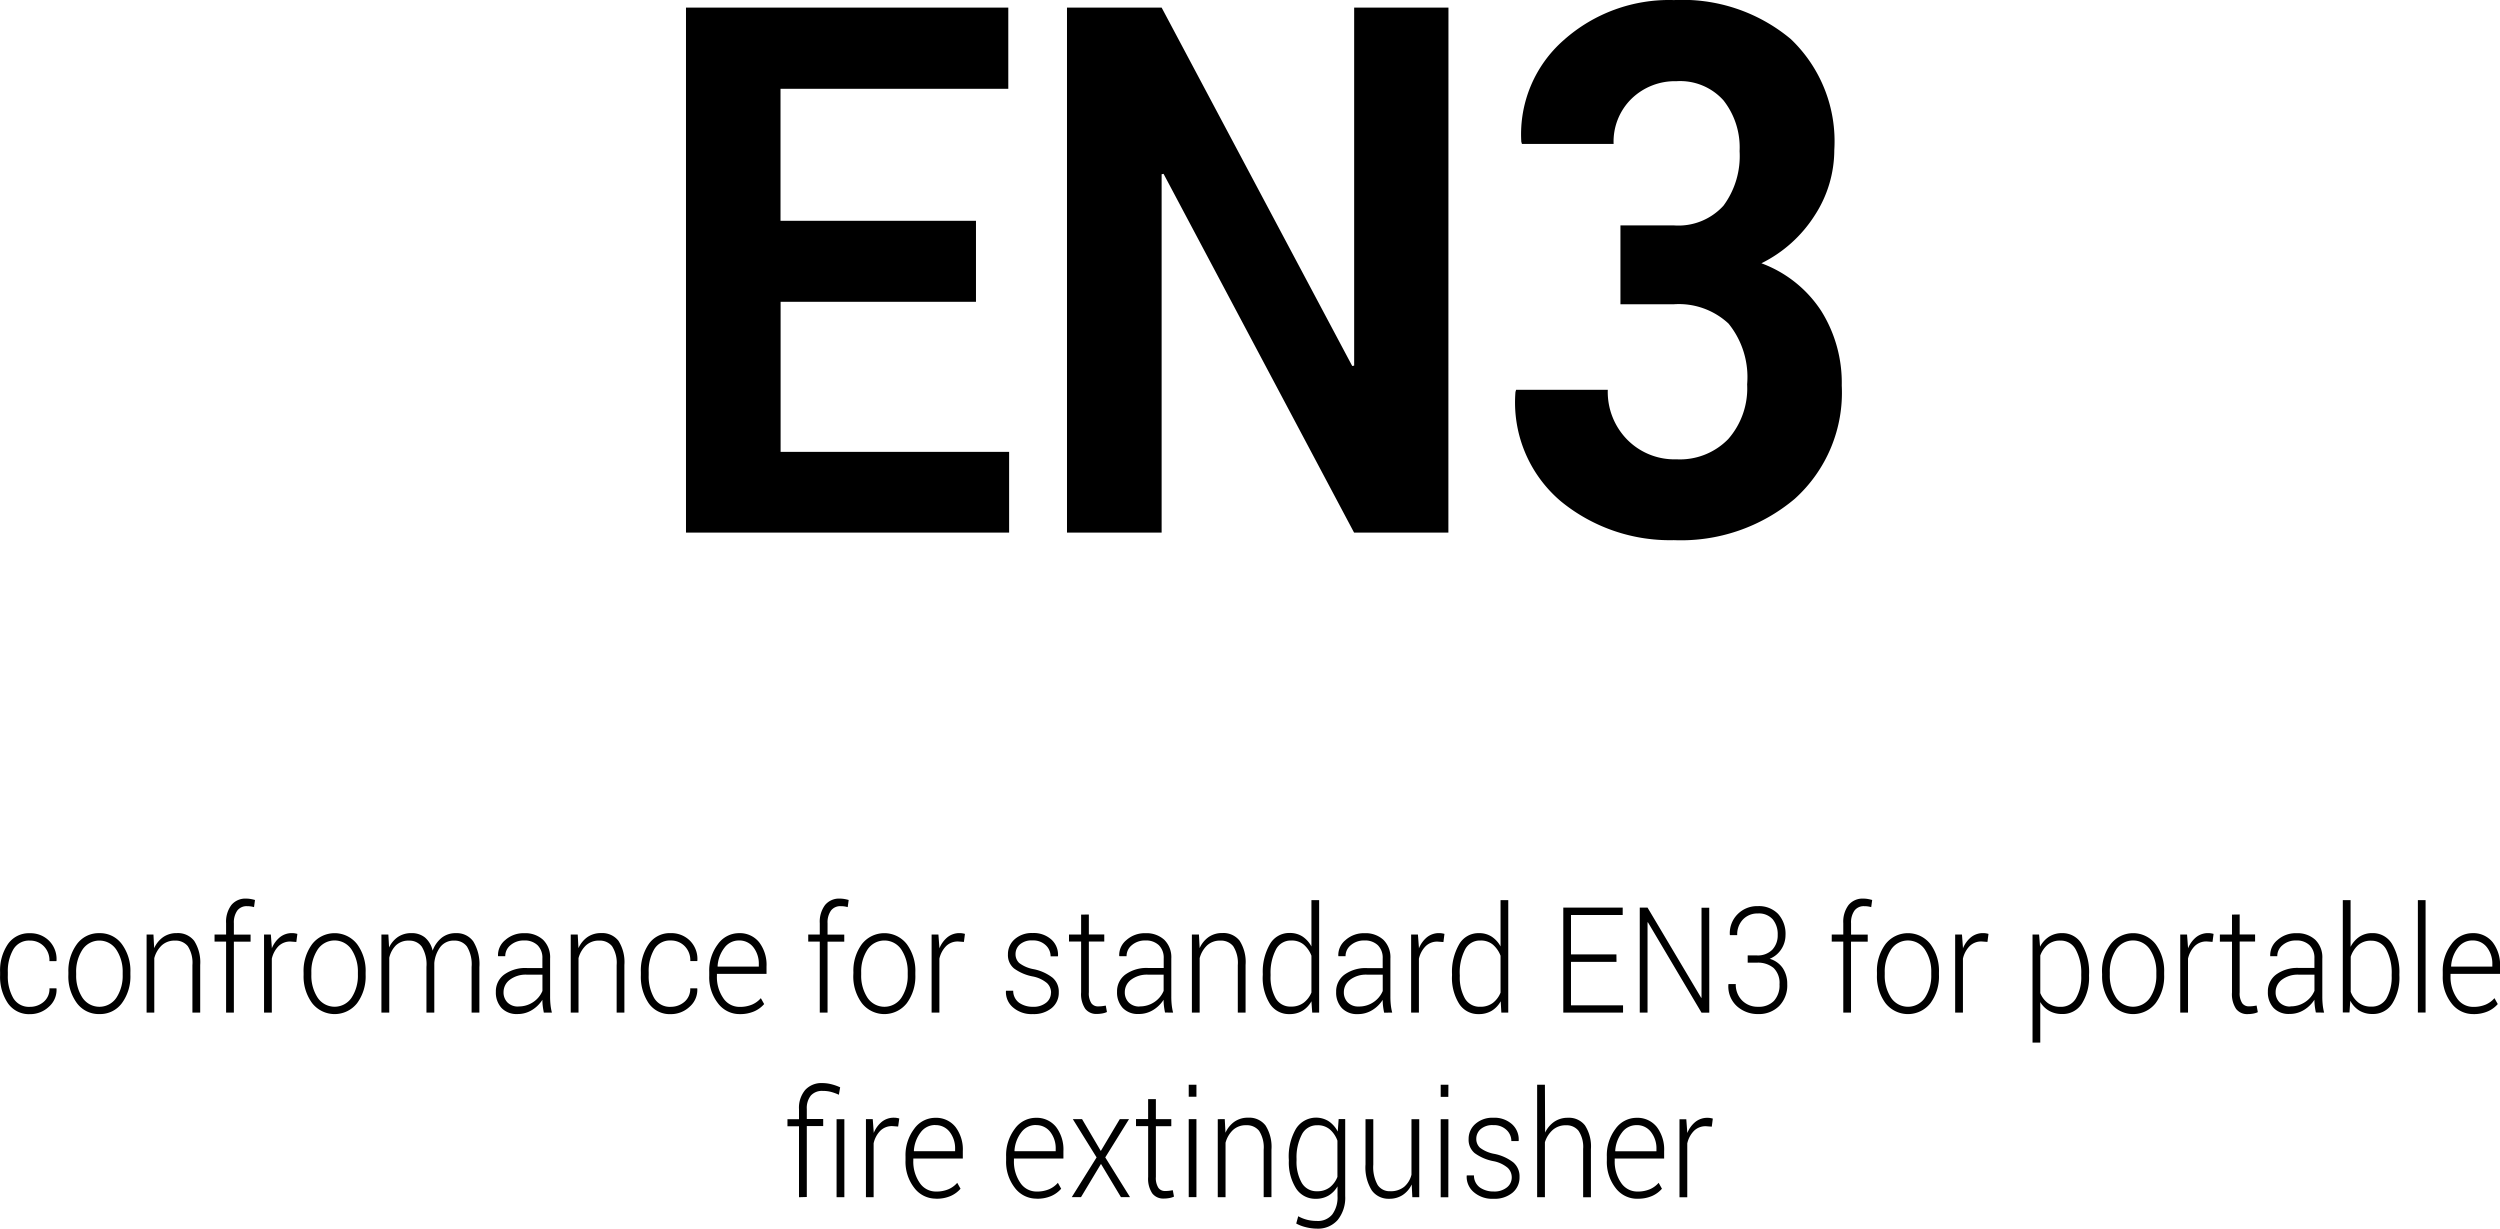
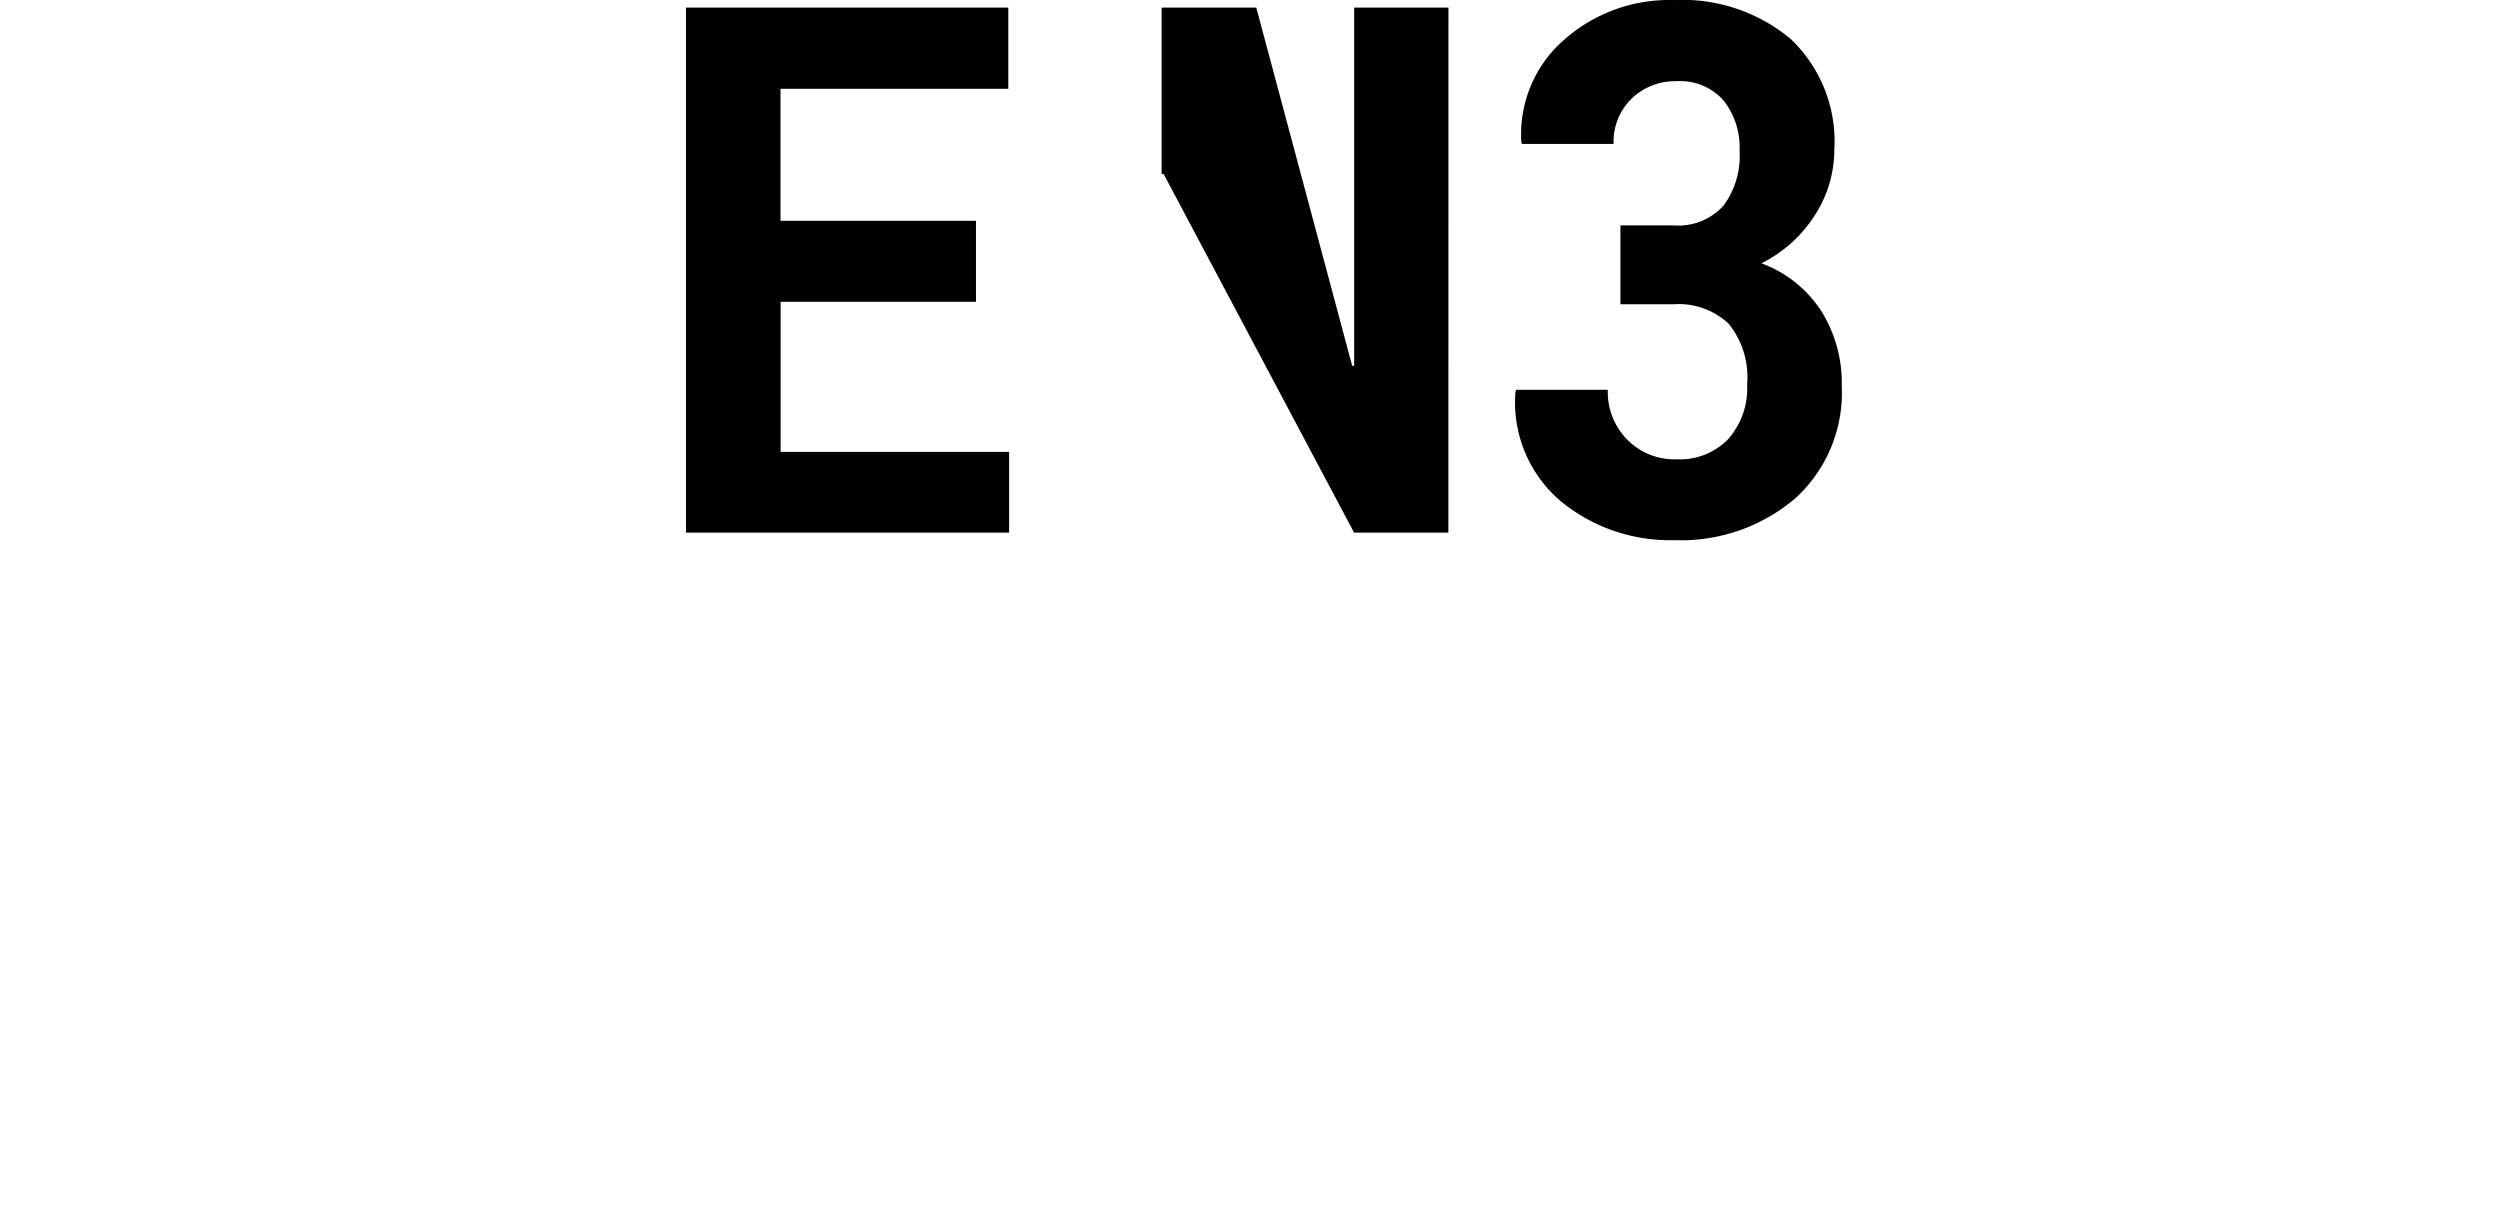
<svg xmlns="http://www.w3.org/2000/svg" width="108.307" height="53.232" viewBox="0 0 108.307 53.232">
  <g transform="translate(-132.231 -7.32)">
-     <path d="M2.483,6.514a.9.9,0,0,0,.59-.212.726.726,0,0,0,.255-.59h.3l.006.019a.97.97,0,0,1-.337.784,1.177,1.177,0,0,1-.811.316,1.109,1.109,0,0,1-.959-.473,2.044,2.044,0,0,1-.338-1.217V5.008A2.033,2.033,0,0,1,1.525,3.8a1.106,1.106,0,0,1,.955-.475,1.138,1.138,0,0,1,.832.328,1.122,1.122,0,0,1,.321.862l-.006.019h-.3a.869.869,0,0,0-.246-.648.825.825,0,0,0-.6-.242.785.785,0,0,0-.723.389,1.871,1.871,0,0,0-.234.979v.131a1.891,1.891,0,0,0,.233.987A.788.788,0,0,0,2.483,6.514Zm1.665-1.49A1.951,1.951,0,0,1,4.515,3.8a1.169,1.169,0,0,1,.974-.478,1.172,1.172,0,0,1,.977.478,1.951,1.951,0,0,1,.368,1.225v.1a1.955,1.955,0,0,1-.366,1.226,1.166,1.166,0,0,1-.973.476,1.176,1.176,0,0,1-.98-.476,1.949,1.949,0,0,1-.368-1.226Zm.337.1a1.74,1.74,0,0,0,.267.987.885.885,0,0,0,1.481,0A1.733,1.733,0,0,0,6.5,5.127v-.1a1.725,1.725,0,0,0-.27-.981.88.88,0,0,0-1.479,0,1.738,1.738,0,0,0-.267.981ZM7.833,3.383l.031.59a1.167,1.167,0,0,1,.394-.483,1.015,1.015,0,0,1,.588-.17.891.891,0,0,1,.752.336A1.72,1.72,0,0,1,9.858,4.7V6.764H9.521V4.708a1.325,1.325,0,0,0-.2-.822.673.673,0,0,0-.554-.241.813.813,0,0,0-.577.208,1.175,1.175,0,0,0-.321.551V6.764H7.536V3.383Zm3.147,3.38V3.689h-.5V3.383h.5V2.89a1.208,1.208,0,0,1,.229-.787.784.784,0,0,1,.641-.278,1.163,1.163,0,0,1,.188.016,1.705,1.705,0,0,1,.194.044l-.042.309a1.186,1.186,0,0,0-.139-.03,1.12,1.12,0,0,0-.167-.011.5.5,0,0,0-.421.194.887.887,0,0,0-.146.544v.494h.724v.306h-.724V6.764Zm3.043-3.059-.25-.019a.715.715,0,0,0-.521.2,1.123,1.123,0,0,0-.291.545V6.764h-.337V3.383h.295l.042.562v.037a1.2,1.2,0,0,1,.354-.487.826.826,0,0,1,.528-.175.7.7,0,0,1,.125.011.82.82,0,0,1,.1.023Zm.314,1.318A1.951,1.951,0,0,1,14.706,3.8a1.235,1.235,0,0,1,1.951,0,1.951,1.951,0,0,1,.368,1.225v.1a1.955,1.955,0,0,1-.366,1.226,1.238,1.238,0,0,1-1.953,0,1.949,1.949,0,0,1-.368-1.226Zm.337.1a1.74,1.74,0,0,0,.267.987.885.885,0,0,0,1.481,0,1.733,1.733,0,0,0,.268-.987v-.1a1.725,1.725,0,0,0-.27-.981.88.88,0,0,0-1.479,0,1.738,1.738,0,0,0-.267.981ZM18.01,3.383l.031.559a1.145,1.145,0,0,1,.389-.459,1.018,1.018,0,0,1,.58-.162.9.9,0,0,1,.583.187,1.045,1.045,0,0,1,.335.572,1.281,1.281,0,0,1,.392-.558.965.965,0,0,1,.619-.2.875.875,0,0,1,.75.359,1.887,1.887,0,0,1,.264,1.112V6.764h-.337V4.786a1.487,1.487,0,0,0-.2-.883.656.656,0,0,0-.552-.258.723.723,0,0,0-.6.272,1.366,1.366,0,0,0-.264.7q0,.022,0,.062t0,.059V6.764h-.34V4.786a1.474,1.474,0,0,0-.2-.876.655.655,0,0,0-.552-.264.781.781,0,0,0-.566.2,1.1,1.1,0,0,0-.293.542V6.764h-.34V3.383Zm6.735,3.38q-.034-.172-.048-.3a2.266,2.266,0,0,1-.014-.253,1.4,1.4,0,0,1-.449.441,1.17,1.17,0,0,1-.632.175.9.9,0,0,1-.689-.262.987.987,0,0,1-.246-.7.9.9,0,0,1,.364-.75,1.564,1.564,0,0,1,.981-.281h.671V4.414a.762.762,0,0,0-.209-.569.8.8,0,0,0-.585-.206.868.868,0,0,0-.583.2.609.609,0,0,0-.232.481l-.309,0L22.76,4.3a.842.842,0,0,1,.31-.676,1.188,1.188,0,0,1,.832-.3,1.14,1.14,0,0,1,.809.284,1.058,1.058,0,0,1,.306.815V6.083a3.223,3.223,0,0,0,.018.347,2.4,2.4,0,0,0,.06.334Zm-1.1-.266a1.111,1.111,0,0,0,.64-.189,1.085,1.085,0,0,0,.4-.483V5.12h-.677a1.144,1.144,0,0,0-.731.217A.663.663,0,0,0,23,5.876a.614.614,0,0,0,.17.448A.628.628,0,0,0,23.642,6.5Zm2.569-3.115.031.59a1.167,1.167,0,0,1,.394-.483,1.015,1.015,0,0,1,.588-.17.891.891,0,0,1,.752.336A1.72,1.72,0,0,1,28.235,4.7V6.764H27.9V4.708a1.325,1.325,0,0,0-.2-.822.673.673,0,0,0-.554-.241.813.813,0,0,0-.577.208,1.175,1.175,0,0,0-.321.551V6.764h-.337V3.383Zm4.029,3.131a.9.9,0,0,0,.59-.212.726.726,0,0,0,.255-.59h.3l.006.019a.97.97,0,0,1-.337.784,1.177,1.177,0,0,1-.811.316,1.109,1.109,0,0,1-.959-.473,2.044,2.044,0,0,1-.338-1.217V5.008a2.033,2.033,0,0,1,.34-1.212,1.106,1.106,0,0,1,.955-.475,1.138,1.138,0,0,1,.832.328,1.122,1.122,0,0,1,.321.862l-.006.019h-.3a.869.869,0,0,0-.246-.648.825.825,0,0,0-.6-.242.785.785,0,0,0-.723.389,1.871,1.871,0,0,0-.234.979v.131a1.891,1.891,0,0,0,.233.987A.788.788,0,0,0,30.239,6.514Zm2.993.316a1.168,1.168,0,0,1-.947-.469,1.832,1.832,0,0,1-.378-1.187V5a1.89,1.89,0,0,1,.375-1.2,1.121,1.121,0,0,1,.908-.478,1.071,1.071,0,0,1,.879.394,1.614,1.614,0,0,1,.32,1.05v.319H32.244v.091a1.612,1.612,0,0,0,.272.956.839.839,0,0,0,.716.384,1.336,1.336,0,0,0,.536-.1,1.053,1.053,0,0,0,.379-.278l.143.256a1.211,1.211,0,0,1-.434.317A1.524,1.524,0,0,1,33.232,6.829Zm-.042-3.19a.772.772,0,0,0-.626.317,1.448,1.448,0,0,0-.295.8l.006.016h1.78V4.674a1.157,1.157,0,0,0-.233-.737A.76.76,0,0,0,33.19,3.639ZM36.7,6.764V3.689h-.5V3.383h.5V2.89a1.208,1.208,0,0,1,.229-.787.784.784,0,0,1,.641-.278,1.163,1.163,0,0,1,.188.016,1.705,1.705,0,0,1,.194.044l-.042.309a1.186,1.186,0,0,0-.139-.03,1.12,1.12,0,0,0-.167-.011.5.5,0,0,0-.421.194.887.887,0,0,0-.146.544v.494h.724v.306h-.724V6.764Zm1.457-1.74A1.951,1.951,0,0,1,38.521,3.8a1.235,1.235,0,0,1,1.951,0,1.951,1.951,0,0,1,.368,1.225v.1a1.955,1.955,0,0,1-.366,1.226,1.238,1.238,0,0,1-1.953,0,1.949,1.949,0,0,1-.368-1.226Zm.337.1a1.74,1.74,0,0,0,.267.987.885.885,0,0,0,1.481,0,1.733,1.733,0,0,0,.268-.987v-.1a1.725,1.725,0,0,0-.27-.981.88.88,0,0,0-1.479,0,1.738,1.738,0,0,0-.267.981Zm4.45-1.422-.25-.019a.715.715,0,0,0-.521.2,1.123,1.123,0,0,0-.291.545V6.764h-.337V3.383h.295l.042.562v.037a1.2,1.2,0,0,1,.354-.487.826.826,0,0,1,.528-.175.7.7,0,0,1,.125.011.82.82,0,0,1,.1.023Zm3.776,2.2a.574.574,0,0,0-.175-.416,1.355,1.355,0,0,0-.633-.291,2.006,2.006,0,0,1-.8-.347.748.748,0,0,1-.26-.609.851.851,0,0,1,.293-.655,1.108,1.108,0,0,1,.776-.267,1.14,1.14,0,0,1,.814.283.888.888,0,0,1,.286.708l-.006.019H46.7a.654.654,0,0,0-.212-.484.784.784,0,0,0-.571-.206.769.769,0,0,0-.552.177.556.556,0,0,0-.184.414.515.515,0,0,0,.159.387,1.459,1.459,0,0,0,.633.269,1.963,1.963,0,0,1,.811.367.793.793,0,0,1,.27.633.852.852,0,0,1-.307.683,1.214,1.214,0,0,1-.813.261,1.226,1.226,0,0,1-.869-.294.871.871,0,0,1-.3-.7l.006-.019h.309a.636.636,0,0,0,.268.531,1.031,1.031,0,0,0,.585.166.863.863,0,0,0,.576-.178A.546.546,0,0,0,46.716,5.9Zm1.637-3.387v.865h.668v.306h-.668v2.2a.782.782,0,0,0,.108.47.346.346,0,0,0,.288.139,1.575,1.575,0,0,0,.159-.008q.077-.008.178-.027l.051.278a.8.8,0,0,1-.2.062,1.352,1.352,0,0,1-.241.022.6.6,0,0,1-.5-.225,1.146,1.146,0,0,1-.178-.712v-2.2h-.525V3.383h.525V2.518Zm3.3,4.246q-.034-.172-.048-.3a2.266,2.266,0,0,1-.014-.253,1.4,1.4,0,0,1-.449.441,1.17,1.17,0,0,1-.632.175.9.9,0,0,1-.689-.262.987.987,0,0,1-.246-.7.9.9,0,0,1,.364-.75,1.564,1.564,0,0,1,.981-.281H51.6V4.414a.762.762,0,0,0-.209-.569.8.8,0,0,0-.585-.206.868.868,0,0,0-.583.2.609.609,0,0,0-.232.481l-.309,0L49.672,4.3a.842.842,0,0,1,.31-.676,1.188,1.188,0,0,1,.832-.3,1.14,1.14,0,0,1,.809.284,1.058,1.058,0,0,1,.306.815V6.083a3.224,3.224,0,0,0,.018.347,2.4,2.4,0,0,0,.06.334Zm-1.1-.266a1.111,1.111,0,0,0,.64-.189,1.085,1.085,0,0,0,.4-.483V5.12h-.677a1.144,1.144,0,0,0-.731.217.663.663,0,0,0-.274.539.614.614,0,0,0,.17.448A.628.628,0,0,0,50.554,6.5Zm2.569-3.115.031.59a1.167,1.167,0,0,1,.394-.483,1.015,1.015,0,0,1,.588-.17.891.891,0,0,1,.752.336A1.72,1.72,0,0,1,55.147,4.7V6.764H54.81V4.708a1.325,1.325,0,0,0-.2-.822.673.673,0,0,0-.554-.241.813.813,0,0,0-.577.208,1.175,1.175,0,0,0-.321.551V6.764h-.337V3.383ZM55.893,5.1a2.4,2.4,0,0,1,.307-1.3.963.963,0,0,1,.858-.486.994.994,0,0,1,.55.15A1.178,1.178,0,0,1,58,3.9V1.89h.334V6.764h-.3L58,6.273a1.1,1.1,0,0,1-.39.412,1.067,1.067,0,0,1-.561.144.975.975,0,0,1-.852-.451,2.118,2.118,0,0,1-.307-1.211Zm.337.066a1.866,1.866,0,0,0,.22.975.726.726,0,0,0,.664.362.883.883,0,0,0,.543-.162A1.056,1.056,0,0,0,58,5.892V4.3a1.194,1.194,0,0,0-.326-.476.809.809,0,0,0-.55-.183.718.718,0,0,0-.667.4A2.167,2.167,0,0,0,56.23,5.1Zm4.919,1.6q-.034-.172-.048-.3a2.267,2.267,0,0,1-.014-.253,1.4,1.4,0,0,1-.449.441,1.17,1.17,0,0,1-.632.175.9.9,0,0,1-.689-.262.987.987,0,0,1-.246-.7.9.9,0,0,1,.364-.75,1.564,1.564,0,0,1,.981-.281h.671V4.414a.762.762,0,0,0-.209-.569.8.8,0,0,0-.585-.206.868.868,0,0,0-.583.2.609.609,0,0,0-.232.481l-.309,0L59.164,4.3a.842.842,0,0,1,.31-.676,1.188,1.188,0,0,1,.832-.3,1.14,1.14,0,0,1,.809.284,1.058,1.058,0,0,1,.306.815V6.083a3.223,3.223,0,0,0,.018.347,2.4,2.4,0,0,0,.06.334Zm-1.1-.266a1.111,1.111,0,0,0,.64-.189,1.085,1.085,0,0,0,.4-.483V5.12H60.41a1.144,1.144,0,0,0-.731.217.663.663,0,0,0-.274.539.614.614,0,0,0,.17.448A.628.628,0,0,0,60.045,6.5Zm3.669-2.793-.25-.019a.715.715,0,0,0-.521.2,1.123,1.123,0,0,0-.291.545V6.764h-.337V3.383h.295l.042.562v.037a1.2,1.2,0,0,1,.354-.487.826.826,0,0,1,.528-.175.7.7,0,0,1,.125.011.82.82,0,0,1,.1.023Zm.373,1.4a2.4,2.4,0,0,1,.307-1.3.963.963,0,0,1,.858-.486.994.994,0,0,1,.55.15,1.178,1.178,0,0,1,.387.425V1.89h.334V6.764h-.3L66.2,6.273a1.1,1.1,0,0,1-.39.412,1.067,1.067,0,0,1-.561.144.975.975,0,0,1-.852-.451,2.118,2.118,0,0,1-.307-1.211Zm.337.066a1.866,1.866,0,0,0,.22.975.726.726,0,0,0,.664.362.883.883,0,0,0,.543-.162,1.056,1.056,0,0,0,.338-.45V4.3a1.194,1.194,0,0,0-.326-.476.809.809,0,0,0-.55-.183.718.718,0,0,0-.667.4A2.167,2.167,0,0,0,64.425,5.1Zm6.788-.606H69.245V6.448H71.5v.316H68.911V2.215h2.574v.319h-2.24V4.242h1.968Zm4.02,2.2H74.9L72.578,2.852l-.017,0V6.764h-.337V2.215h.337L74.883,6.12l.017,0v-3.9h.334ZM76.9,4.286h.39a.878.878,0,0,0,.677-.248A.9.9,0,0,0,78.2,3.4a1.009,1.009,0,0,0-.216-.678.8.8,0,0,0-.643-.253.861.861,0,0,0-.644.258.932.932,0,0,0-.251.68h-.314l-.006-.019a1.162,1.162,0,0,1,.334-.884,1.186,1.186,0,0,1,.882-.353,1.158,1.158,0,0,1,.872.334,1.277,1.277,0,0,1,.324.928,1.107,1.107,0,0,1-.18.6,1.079,1.079,0,0,1-.505.42,1.028,1.028,0,0,1,.571.411,1.217,1.217,0,0,1,.189.683,1.276,1.276,0,0,1-.352.953,1.236,1.236,0,0,1-.905.347,1.346,1.346,0,0,1-.921-.339,1.152,1.152,0,0,1-.371-.942l.006-.019h.314a.968.968,0,0,0,.271.709.94.94,0,0,0,.7.275.9.9,0,0,0,.679-.252.992.992,0,0,0,.244-.72.9.9,0,0,0-.255-.708,1.056,1.056,0,0,0-.73-.23H76.9Zm4.141,2.478V3.689h-.5V3.383h.5V2.89a1.208,1.208,0,0,1,.229-.787.784.784,0,0,1,.641-.278,1.163,1.163,0,0,1,.188.016,1.705,1.705,0,0,1,.194.044l-.042.309a1.186,1.186,0,0,0-.139-.03,1.12,1.12,0,0,0-.167-.011.5.5,0,0,0-.421.194.887.887,0,0,0-.146.544v.494H82.1v.306h-.724V6.764ZM82.5,5.023A1.951,1.951,0,0,1,82.867,3.8a1.235,1.235,0,0,1,1.951,0,1.951,1.951,0,0,1,.368,1.225v.1a1.955,1.955,0,0,1-.366,1.226,1.238,1.238,0,0,1-1.953,0A1.949,1.949,0,0,1,82.5,5.127Zm.337.1a1.74,1.74,0,0,0,.267.987.885.885,0,0,0,1.481,0,1.734,1.734,0,0,0,.268-.987v-.1a1.725,1.725,0,0,0-.27-.981.88.88,0,0,0-1.479,0,1.738,1.738,0,0,0-.267.981Zm4.45-1.422-.25-.019a.715.715,0,0,0-.521.2,1.123,1.123,0,0,0-.291.545V6.764h-.337V3.383h.295l.042.562v.037a1.2,1.2,0,0,1,.354-.487.826.826,0,0,1,.528-.175.7.7,0,0,1,.125.011.819.819,0,0,1,.1.023Zm4.4,1.462a2.111,2.111,0,0,1-.309,1.211.976.976,0,0,1-.851.451,1.128,1.128,0,0,1-.56-.134,1.06,1.06,0,0,1-.392-.384V8.063H89.24V3.383h.284l.042.525a1.147,1.147,0,0,1,.392-.434,1.029,1.029,0,0,1,.566-.153.964.964,0,0,1,.856.486,2.389,2.389,0,0,1,.309,1.3ZM91.351,5.1a2.114,2.114,0,0,0-.23-1.05.733.733,0,0,0-.674-.406.824.824,0,0,0-.552.18,1.1,1.1,0,0,0-.319.467V5.917a1,1,0,0,0,.333.437.9.9,0,0,0,.543.159.74.74,0,0,0,.67-.369,1.837,1.837,0,0,0,.229-.978Zm.9-.078A1.951,1.951,0,0,1,92.623,3.8a1.235,1.235,0,0,1,1.951,0,1.951,1.951,0,0,1,.368,1.225v.1a1.955,1.955,0,0,1-.366,1.226,1.238,1.238,0,0,1-1.953,0,1.949,1.949,0,0,1-.368-1.226Zm.337.1a1.74,1.74,0,0,0,.267.987.885.885,0,0,0,1.481,0,1.733,1.733,0,0,0,.268-.987v-.1a1.725,1.725,0,0,0-.27-.981.88.88,0,0,0-1.479,0,1.738,1.738,0,0,0-.267.981Zm4.45-1.422-.25-.019a.715.715,0,0,0-.521.2,1.123,1.123,0,0,0-.291.545V6.764h-.337V3.383h.295l.042.562v.037a1.2,1.2,0,0,1,.354-.487.826.826,0,0,1,.528-.175.7.7,0,0,1,.125.011.819.819,0,0,1,.1.023Zm1.176-1.187v.865h.668v.306h-.668v2.2a.782.782,0,0,0,.108.47.346.346,0,0,0,.288.139,1.575,1.575,0,0,0,.159-.008q.077-.008.178-.027L99,6.745a.8.8,0,0,1-.2.062,1.352,1.352,0,0,1-.241.022.6.6,0,0,1-.5-.225,1.146,1.146,0,0,1-.178-.712v-2.2h-.525V3.383h.525V2.518Zm3.3,4.246q-.034-.172-.048-.3a2.265,2.265,0,0,1-.014-.253,1.4,1.4,0,0,1-.449.441,1.17,1.17,0,0,1-.632.175.9.9,0,0,1-.689-.262.987.987,0,0,1-.246-.7.9.9,0,0,1,.364-.75,1.564,1.564,0,0,1,.981-.281h.671V4.414a.762.762,0,0,0-.209-.569.8.8,0,0,0-.585-.206.868.868,0,0,0-.583.2.609.609,0,0,0-.232.481l-.309,0L99.537,4.3a.842.842,0,0,1,.31-.676,1.188,1.188,0,0,1,.832-.3,1.14,1.14,0,0,1,.809.284,1.058,1.058,0,0,1,.306.815V6.083a3.227,3.227,0,0,0,.018.347,2.4,2.4,0,0,0,.06.334Zm-1.1-.266a1.111,1.111,0,0,0,.64-.189,1.085,1.085,0,0,0,.4-.483V5.12h-.677a1.144,1.144,0,0,0-.731.217.663.663,0,0,0-.274.539.614.614,0,0,0,.17.448A.628.628,0,0,0,100.419,6.5Zm4.719-1.331a2.111,2.111,0,0,1-.309,1.211.976.976,0,0,1-.851.451,1.077,1.077,0,0,1-.576-.148,1.09,1.09,0,0,1-.39-.426l-.036.509h-.289V1.89h.337V3.914a1.168,1.168,0,0,1,.387-.439,1,1,0,0,1,.561-.155.964.964,0,0,1,.856.486,2.389,2.389,0,0,1,.309,1.3ZM104.8,5.1a2.156,2.156,0,0,0-.225-1.051.719.719,0,0,0-.665-.4.812.812,0,0,0-.566.194,1.161,1.161,0,0,0-.319.5V5.864a1.051,1.051,0,0,0,.335.467.876.876,0,0,0,.554.173.727.727,0,0,0,.663-.362,1.856,1.856,0,0,0,.222-.975Zm1.468,1.662h-.334V1.89h.334Zm2.069.066a1.168,1.168,0,0,1-.947-.469,1.832,1.832,0,0,1-.378-1.187V5a1.89,1.89,0,0,1,.375-1.2,1.121,1.121,0,0,1,.908-.478,1.071,1.071,0,0,1,.879.394,1.614,1.614,0,0,1,.32,1.05v.319h-2.145v.091a1.612,1.612,0,0,0,.272.956.839.839,0,0,0,.716.384,1.336,1.336,0,0,0,.536-.1,1.054,1.054,0,0,0,.379-.278l.143.256a1.211,1.211,0,0,1-.434.317A1.524,1.524,0,0,1,108.336,6.829Zm-.042-3.19a.771.771,0,0,0-.626.317,1.448,1.448,0,0,0-.295.8l.006.016h1.78V4.674a1.157,1.157,0,0,0-.233-.737A.76.76,0,0,0,108.293,3.639ZM35.8,14.762V11.688H35.3v-.306H35.8V10.95a1.2,1.2,0,0,1,.267-.833.948.948,0,0,1,.741-.3,1.62,1.62,0,0,1,.382.047,2.2,2.2,0,0,1,.393.137l-.056.322a2.2,2.2,0,0,0-.331-.122,1.387,1.387,0,0,0-.365-.044.647.647,0,0,0-.518.2.868.868,0,0,0-.175.584v.431h.71v.306h-.71v3.074Zm1.965,0h-.337v-3.38h.337ZM40.095,11.7l-.25-.019a.715.715,0,0,0-.521.2,1.123,1.123,0,0,0-.291.545v2.334H38.7v-3.38h.295l.042.562v.037a1.2,1.2,0,0,1,.354-.487.826.826,0,0,1,.528-.175.7.7,0,0,1,.125.011.819.819,0,0,1,.1.023Zm1.645,3.124a1.168,1.168,0,0,1-.947-.469,1.832,1.832,0,0,1-.378-1.187V13a1.89,1.89,0,0,1,.375-1.2,1.121,1.121,0,0,1,.908-.478,1.071,1.071,0,0,1,.879.394,1.614,1.614,0,0,1,.32,1.05v.319H40.752v.091a1.612,1.612,0,0,0,.272.956.839.839,0,0,0,.716.384,1.336,1.336,0,0,0,.536-.1,1.053,1.053,0,0,0,.379-.278l.143.256a1.211,1.211,0,0,1-.434.317A1.524,1.524,0,0,1,41.74,14.827Zm-.042-3.19a.772.772,0,0,0-.626.317,1.448,1.448,0,0,0-.295.8l.006.016h1.78v-.094a1.157,1.157,0,0,0-.233-.737A.76.76,0,0,0,41.7,11.638Zm4.4,3.19a1.169,1.169,0,0,1-.947-.469,1.832,1.832,0,0,1-.378-1.187V13a1.89,1.89,0,0,1,.375-1.2,1.121,1.121,0,0,1,.908-.478,1.071,1.071,0,0,1,.879.394,1.614,1.614,0,0,1,.32,1.05v.319H45.112v.091a1.612,1.612,0,0,0,.272.956.839.839,0,0,0,.716.384,1.336,1.336,0,0,0,.536-.1,1.054,1.054,0,0,0,.379-.278l.143.256a1.21,1.21,0,0,1-.434.317A1.524,1.524,0,0,1,46.1,14.827Zm-.042-3.19a.772.772,0,0,0-.626.317,1.448,1.448,0,0,0-.295.8l.006.016h1.78v-.094a1.157,1.157,0,0,0-.233-.737A.76.76,0,0,0,46.058,11.638Zm2.819,1.125.823-1.381h.4l-1.03,1.659,1.072,1.721h-.393l-.865-1.44-.865,1.44h-.4l1.075-1.721-1.03-1.659h.4Zm2.386-2.246v.865h.668v.306h-.668v2.2a.782.782,0,0,0,.108.47.346.346,0,0,0,.288.139,1.576,1.576,0,0,0,.159-.008q.077-.008.178-.027l.051.278a.8.8,0,0,1-.2.062,1.352,1.352,0,0,1-.241.022.6.6,0,0,1-.5-.225,1.146,1.146,0,0,1-.178-.712v-2.2H50.4v-.306h.525v-.865Zm1.757,4.246h-.334v-3.38h.334Zm0-4.349h-.334V9.888h.334Zm1.227.969.031.59a1.167,1.167,0,0,1,.394-.483,1.015,1.015,0,0,1,.588-.17.891.891,0,0,1,.752.336,1.72,1.72,0,0,1,.258,1.048v2.059h-.337V12.706a1.325,1.325,0,0,0-.2-.822.673.673,0,0,0-.554-.241.813.813,0,0,0-.577.208,1.175,1.175,0,0,0-.321.551v2.359h-.337v-3.38ZM57.018,13.1a2.38,2.38,0,0,1,.31-1.3,1.029,1.029,0,0,1,1.422-.328,1.211,1.211,0,0,1,.39.445l.039-.54h.284v3.337a1.532,1.532,0,0,1-.324,1.031,1.125,1.125,0,0,1-.9.378,2,2,0,0,1-.466-.059,1.706,1.706,0,0,1-.432-.162l.087-.316a1.6,1.6,0,0,0,.379.152,1.7,1.7,0,0,0,.427.052.8.8,0,0,0,.67-.284,1.24,1.24,0,0,0,.226-.79v-.425a1.117,1.117,0,0,1-.39.4,1.063,1.063,0,0,1-.55.139.984.984,0,0,1-.858-.453,2.105,2.105,0,0,1-.31-1.209Zm.337.066a1.839,1.839,0,0,0,.225.973.735.735,0,0,0,.668.364.871.871,0,0,0,.543-.166,1.057,1.057,0,0,0,.335-.456V12.312a1.178,1.178,0,0,0-.321-.481.8.8,0,0,0-.552-.187.727.727,0,0,0-.671.406,2.136,2.136,0,0,0-.227,1.05Zm4.989,1.044a1.121,1.121,0,0,1-.393.458,1.046,1.046,0,0,1-.584.161.889.889,0,0,1-.752-.362,1.876,1.876,0,0,1-.272-1.125V11.381h.337v1.965a1.583,1.583,0,0,0,.19.887.619.619,0,0,0,.538.269.918.918,0,0,0,.609-.191,1,1,0,0,0,.317-.525V11.381h.337v3.38h-.3Zm1.586.553H63.6v-3.38h.334Zm0-4.349H63.6V9.888h.334Zm2.748,3.49a.574.574,0,0,0-.175-.416,1.354,1.354,0,0,0-.633-.291,2.006,2.006,0,0,1-.8-.347.748.748,0,0,1-.26-.609.851.851,0,0,1,.293-.655,1.108,1.108,0,0,1,.776-.267,1.14,1.14,0,0,1,.814.283.888.888,0,0,1,.286.708l-.006.019h-.312a.654.654,0,0,0-.212-.484.784.784,0,0,0-.571-.206.769.769,0,0,0-.552.177.556.556,0,0,0-.184.414.515.515,0,0,0,.159.387,1.459,1.459,0,0,0,.633.269,1.963,1.963,0,0,1,.811.367.793.793,0,0,1,.27.633.852.852,0,0,1-.307.683,1.214,1.214,0,0,1-.813.261,1.226,1.226,0,0,1-.869-.294.871.871,0,0,1-.3-.7l.006-.019h.309a.636.636,0,0,0,.268.531,1.031,1.031,0,0,0,.585.166.863.863,0,0,0,.576-.178A.546.546,0,0,0,66.678,13.9Zm1.446-1.943a1.2,1.2,0,0,1,.4-.472,1.037,1.037,0,0,1,.59-.169.877.877,0,0,1,.737.331,1.674,1.674,0,0,1,.257,1.028v2.084h-.337v-2.09a1.254,1.254,0,0,0-.2-.789.656.656,0,0,0-.538-.239.848.848,0,0,0-.577.2,1.177,1.177,0,0,0-.341.536v2.381h-.337V9.888h.337Zm4,2.868a1.168,1.168,0,0,1-.948-.469,1.832,1.832,0,0,1-.378-1.187V13a1.89,1.89,0,0,1,.375-1.2,1.121,1.121,0,0,1,.908-.478,1.071,1.071,0,0,1,.879.394,1.614,1.614,0,0,1,.32,1.05v.319H71.139v.091a1.612,1.612,0,0,0,.272.956.839.839,0,0,0,.716.384,1.336,1.336,0,0,0,.536-.1,1.053,1.053,0,0,0,.379-.278l.143.256a1.21,1.21,0,0,1-.434.317A1.524,1.524,0,0,1,72.127,14.827Zm-.042-3.19a.772.772,0,0,0-.626.317,1.448,1.448,0,0,0-.295.8l.006.016h1.78v-.094a1.157,1.157,0,0,0-.233-.737A.76.76,0,0,0,72.085,11.638Zm3.262.066-.25-.019a.715.715,0,0,0-.521.2,1.123,1.123,0,0,0-.291.545v2.334h-.337v-3.38h.295l.042.562v.037a1.2,1.2,0,0,1,.354-.487.826.826,0,0,1,.528-.175.7.7,0,0,1,.125.011.819.819,0,0,1,.1.023Z" transform="translate(131.046 44.425)" />
-     <path d="M-21.9-15.773h-8.464v6.5h9.9v3.5H-34.463V-28.52H-20.5V-25h-9.868v5.717H-21.9Zm20.466,10H-5.519l-8.254-15.543-.084.016V-5.775h-4.1V-28.52h4.1L-5.6-12.992l.084-.016V-28.52h4.085ZM6.02-19.084h2.3a2.64,2.64,0,0,0,2.162-.851,3.618,3.618,0,0,0,.7-2.367,3.292,3.292,0,0,0-.7-2.2,2.52,2.52,0,0,0-2.035-.828,2.7,2.7,0,0,0-1.937.75,2.6,2.6,0,0,0-.786,1.968H1.753l-.028-.094a5.424,5.424,0,0,1,1.839-4.405,6.863,6.863,0,0,1,4.773-1.734,7.313,7.313,0,0,1,5.06,1.687,6.116,6.116,0,0,1,1.888,4.811,5.2,5.2,0,0,1-.842,2.82,5.767,5.767,0,0,1-2.316,2.085,5.275,5.275,0,0,1,2.59,2.062,5.86,5.86,0,0,1,.891,3.234,6.191,6.191,0,0,1-2.042,4.913A7.646,7.646,0,0,1,8.336-5.447,7.457,7.457,0,0,1,3.444-7.126a5.613,5.613,0,0,1-1.972-4.741l.028-.094H5.472A2.948,2.948,0,0,0,6.315-9.8a2.875,2.875,0,0,0,2.134.851,2.922,2.922,0,0,0,2.239-.875,3.33,3.33,0,0,0,.821-2.374,3.679,3.679,0,0,0-.807-2.632,3.16,3.16,0,0,0-2.379-.836H6.02Z" transform="translate(196.413 36.168)" />
+     <path d="M-21.9-15.773h-8.464v6.5h9.9v3.5H-34.463V-28.52H-20.5V-25h-9.868v5.717H-21.9Zm20.466,10H-5.519l-8.254-15.543-.084.016V-5.775V-28.52h4.1L-5.6-12.992l.084-.016V-28.52h4.085ZM6.02-19.084h2.3a2.64,2.64,0,0,0,2.162-.851,3.618,3.618,0,0,0,.7-2.367,3.292,3.292,0,0,0-.7-2.2,2.52,2.52,0,0,0-2.035-.828,2.7,2.7,0,0,0-1.937.75,2.6,2.6,0,0,0-.786,1.968H1.753l-.028-.094a5.424,5.424,0,0,1,1.839-4.405,6.863,6.863,0,0,1,4.773-1.734,7.313,7.313,0,0,1,5.06,1.687,6.116,6.116,0,0,1,1.888,4.811,5.2,5.2,0,0,1-.842,2.82,5.767,5.767,0,0,1-2.316,2.085,5.275,5.275,0,0,1,2.59,2.062,5.86,5.86,0,0,1,.891,3.234,6.191,6.191,0,0,1-2.042,4.913A7.646,7.646,0,0,1,8.336-5.447,7.457,7.457,0,0,1,3.444-7.126a5.613,5.613,0,0,1-1.972-4.741l.028-.094H5.472A2.948,2.948,0,0,0,6.315-9.8a2.875,2.875,0,0,0,2.134.851,2.922,2.922,0,0,0,2.239-.875,3.33,3.33,0,0,0,.821-2.374,3.679,3.679,0,0,0-.807-2.632,3.16,3.16,0,0,0-2.379-.836H6.02Z" transform="translate(196.413 36.168)" />
  </g>
</svg>